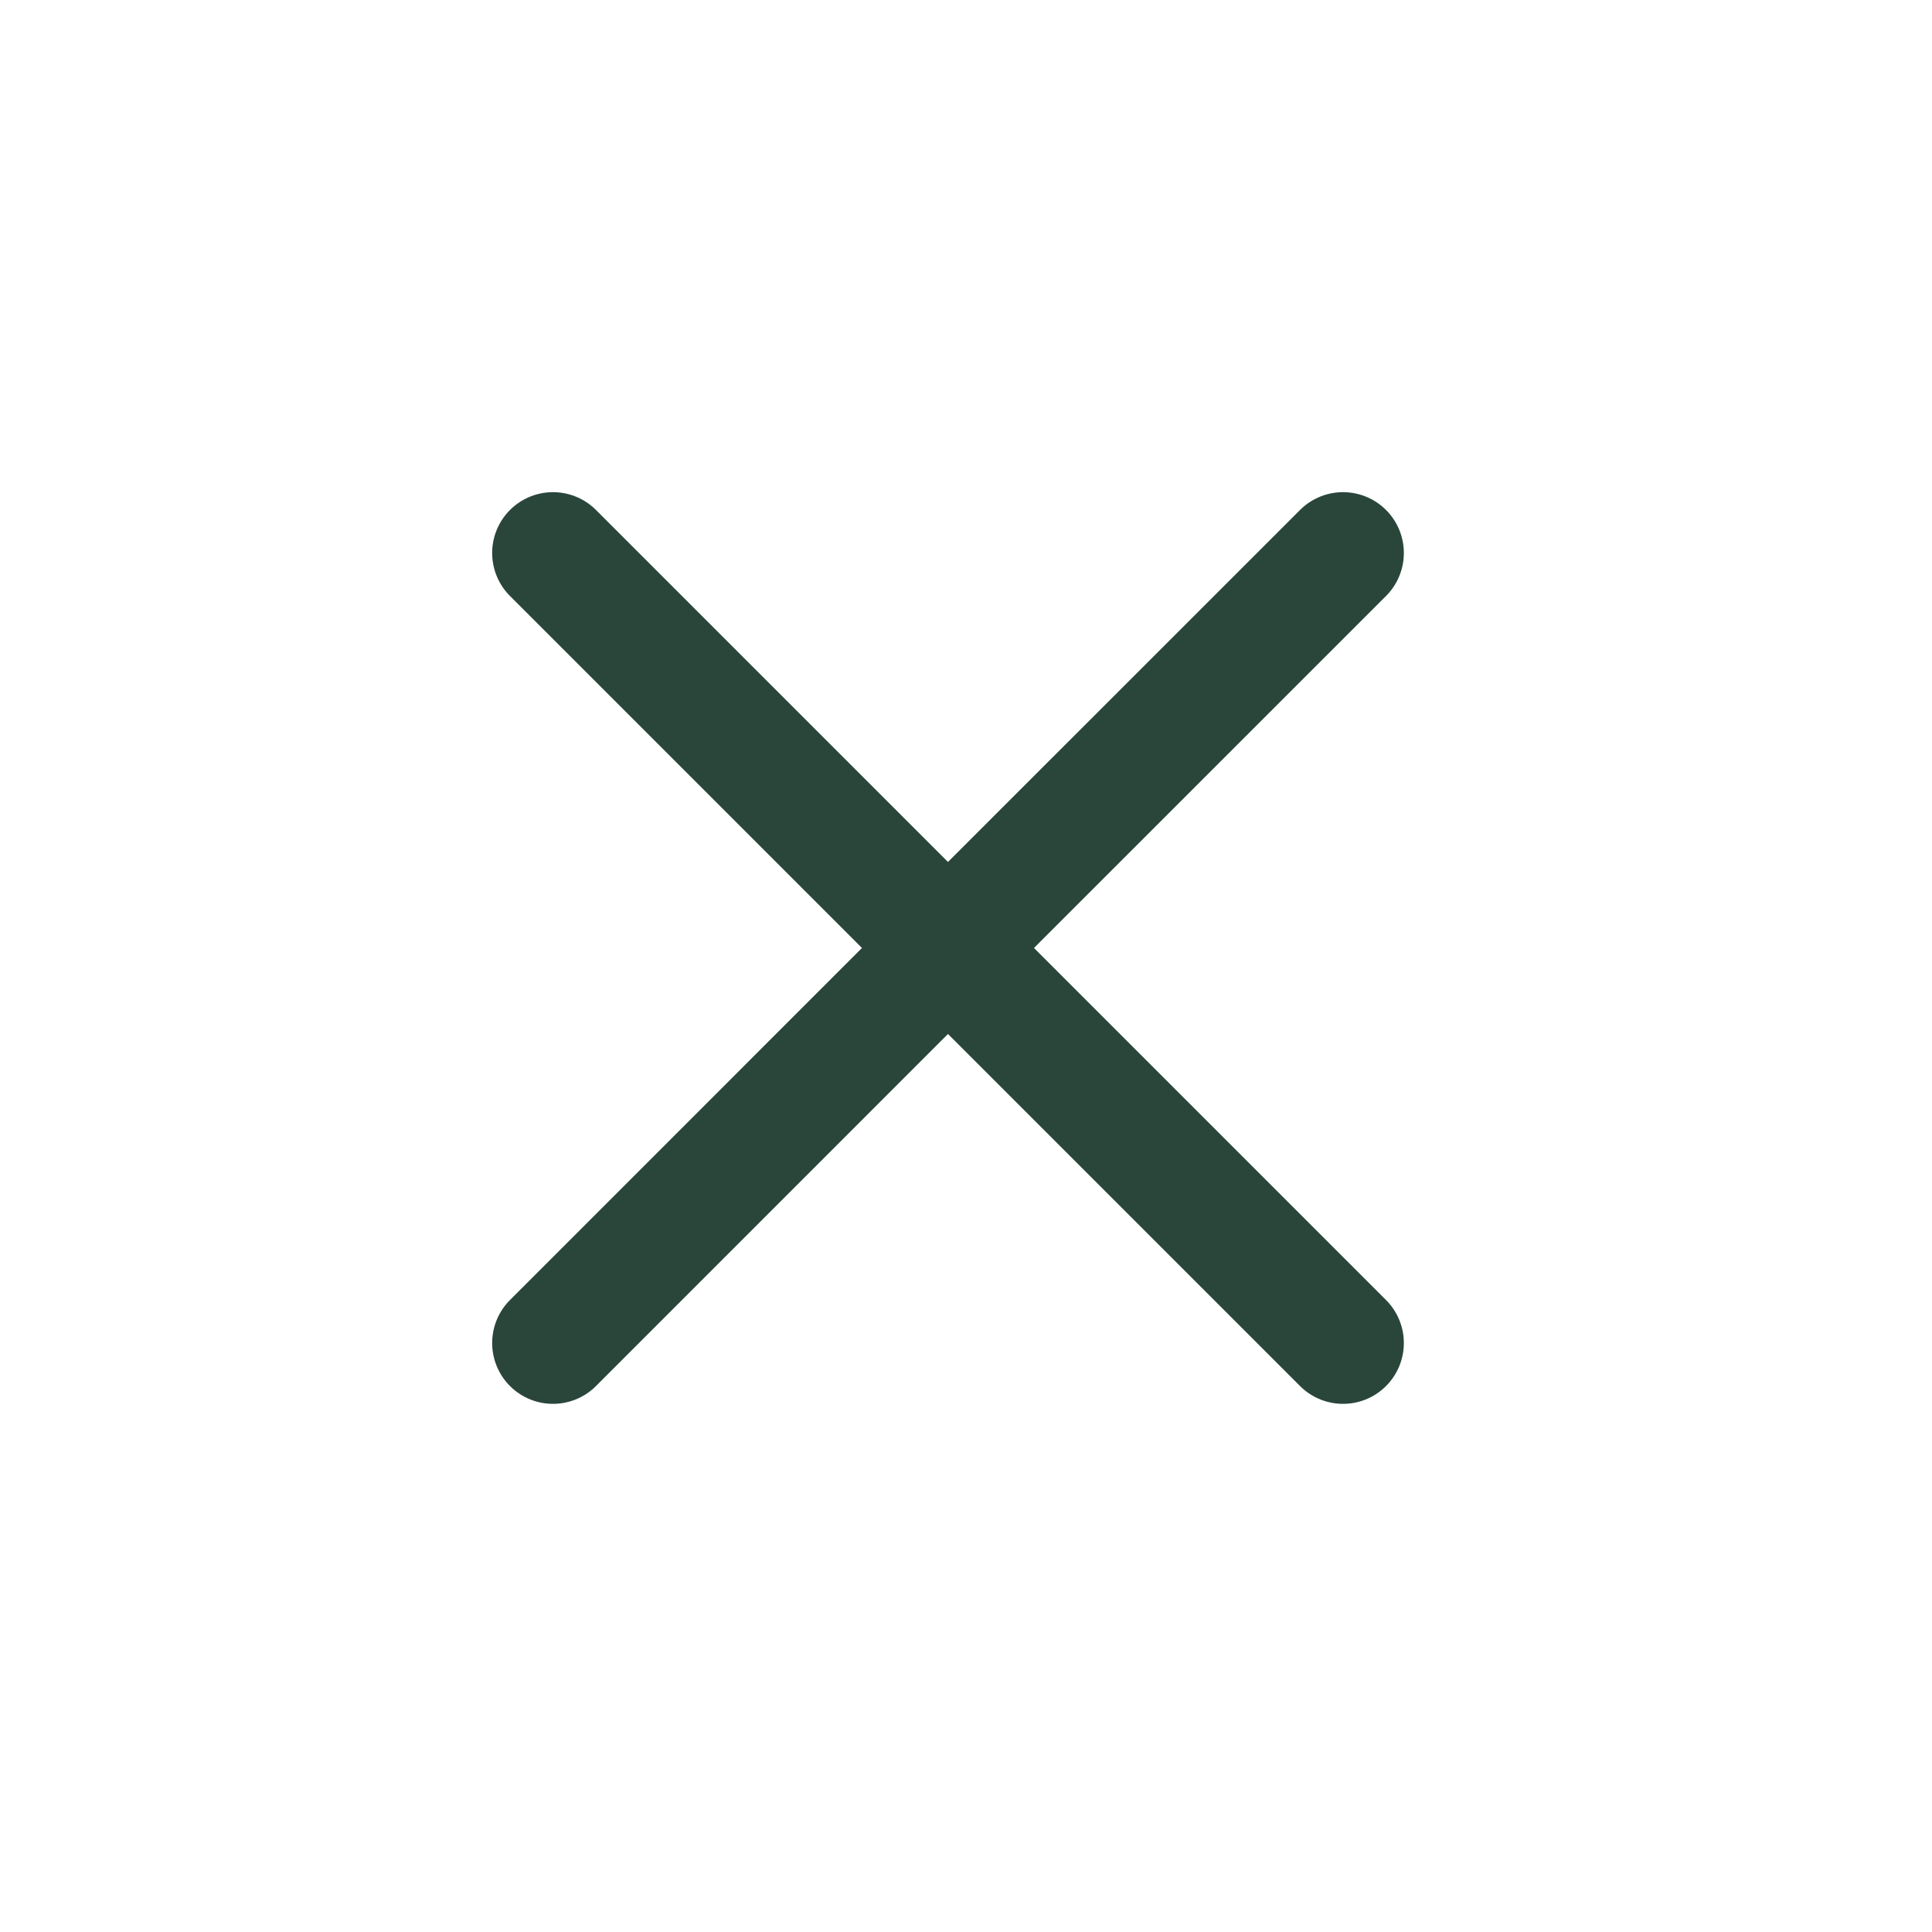
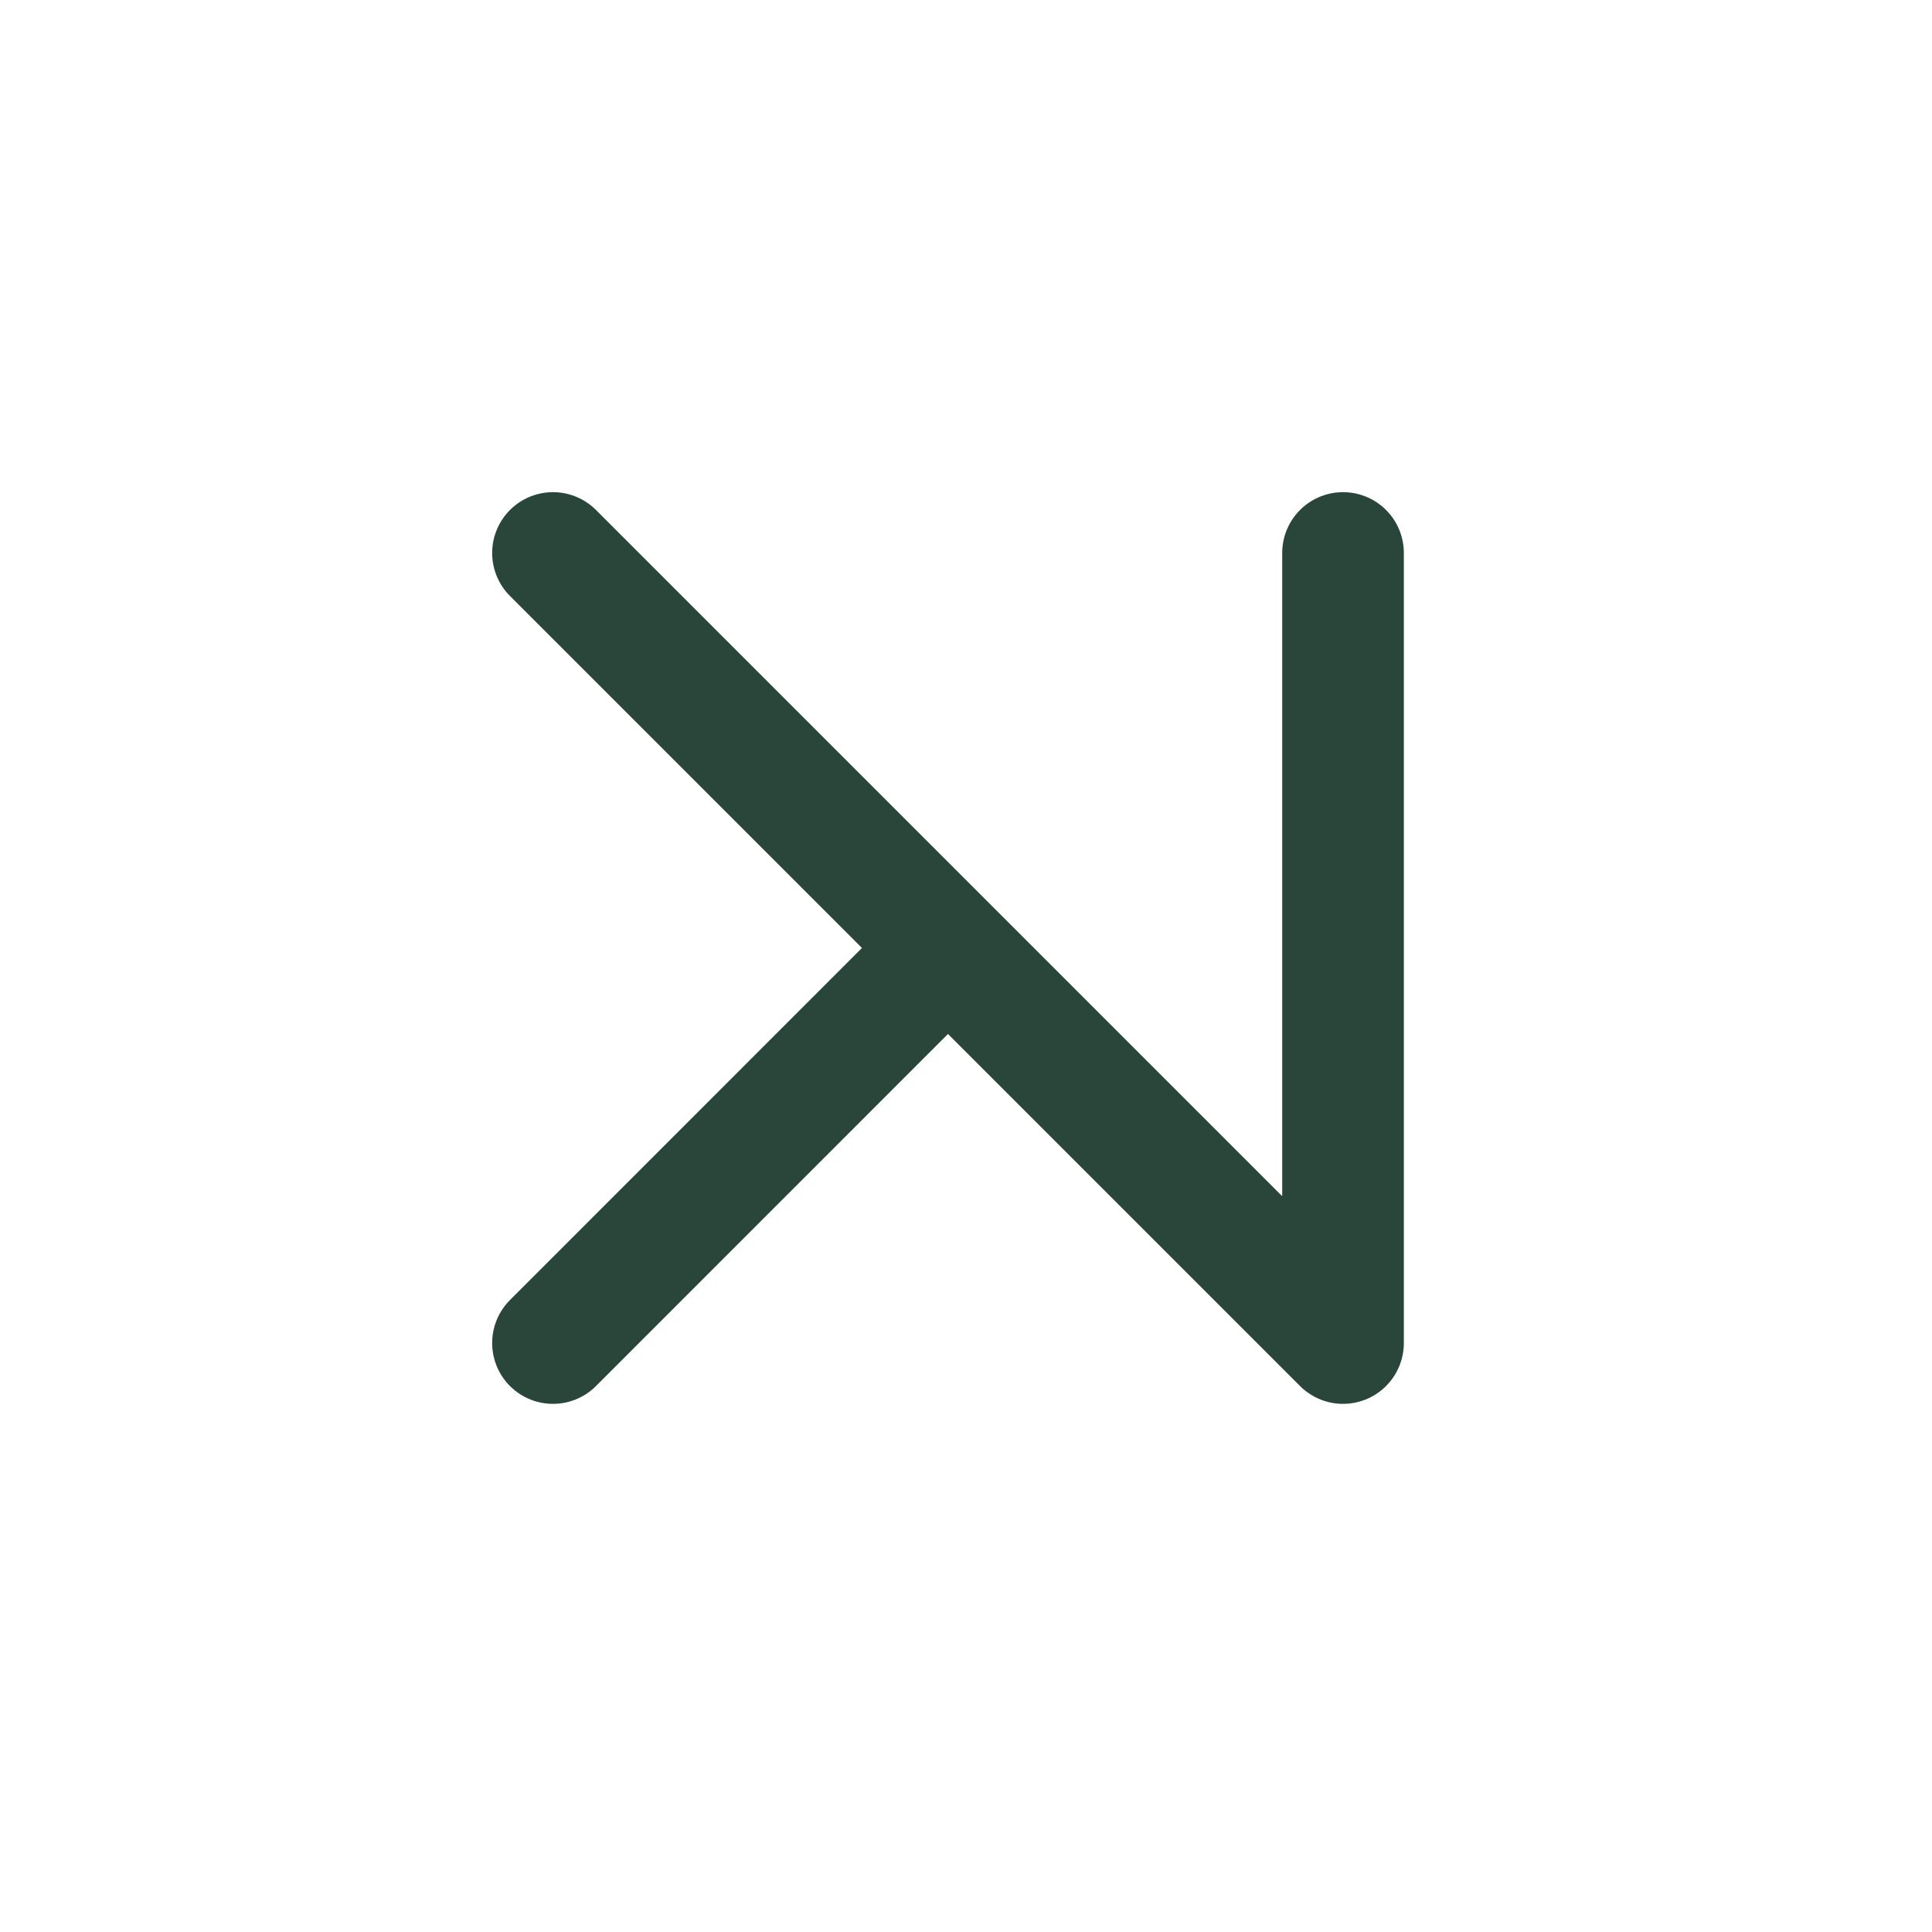
<svg xmlns="http://www.w3.org/2000/svg" width="27" height="27" viewBox="0 0 27 27" fill="none">
-   <path d="M13.248 13.248L7.728 7.728M13.248 13.248L18.769 18.769M13.248 13.248L18.769 7.728M13.248 13.248L7.728 18.769" stroke="#2A463B" stroke-width="1.7" stroke-linecap="round" stroke-linejoin="round" />
+   <path d="M13.248 13.248L7.728 7.728M13.248 13.248L18.769 18.769L18.769 7.728M13.248 13.248L7.728 18.769" stroke="#2A463B" stroke-width="1.7" stroke-linecap="round" stroke-linejoin="round" />
</svg>